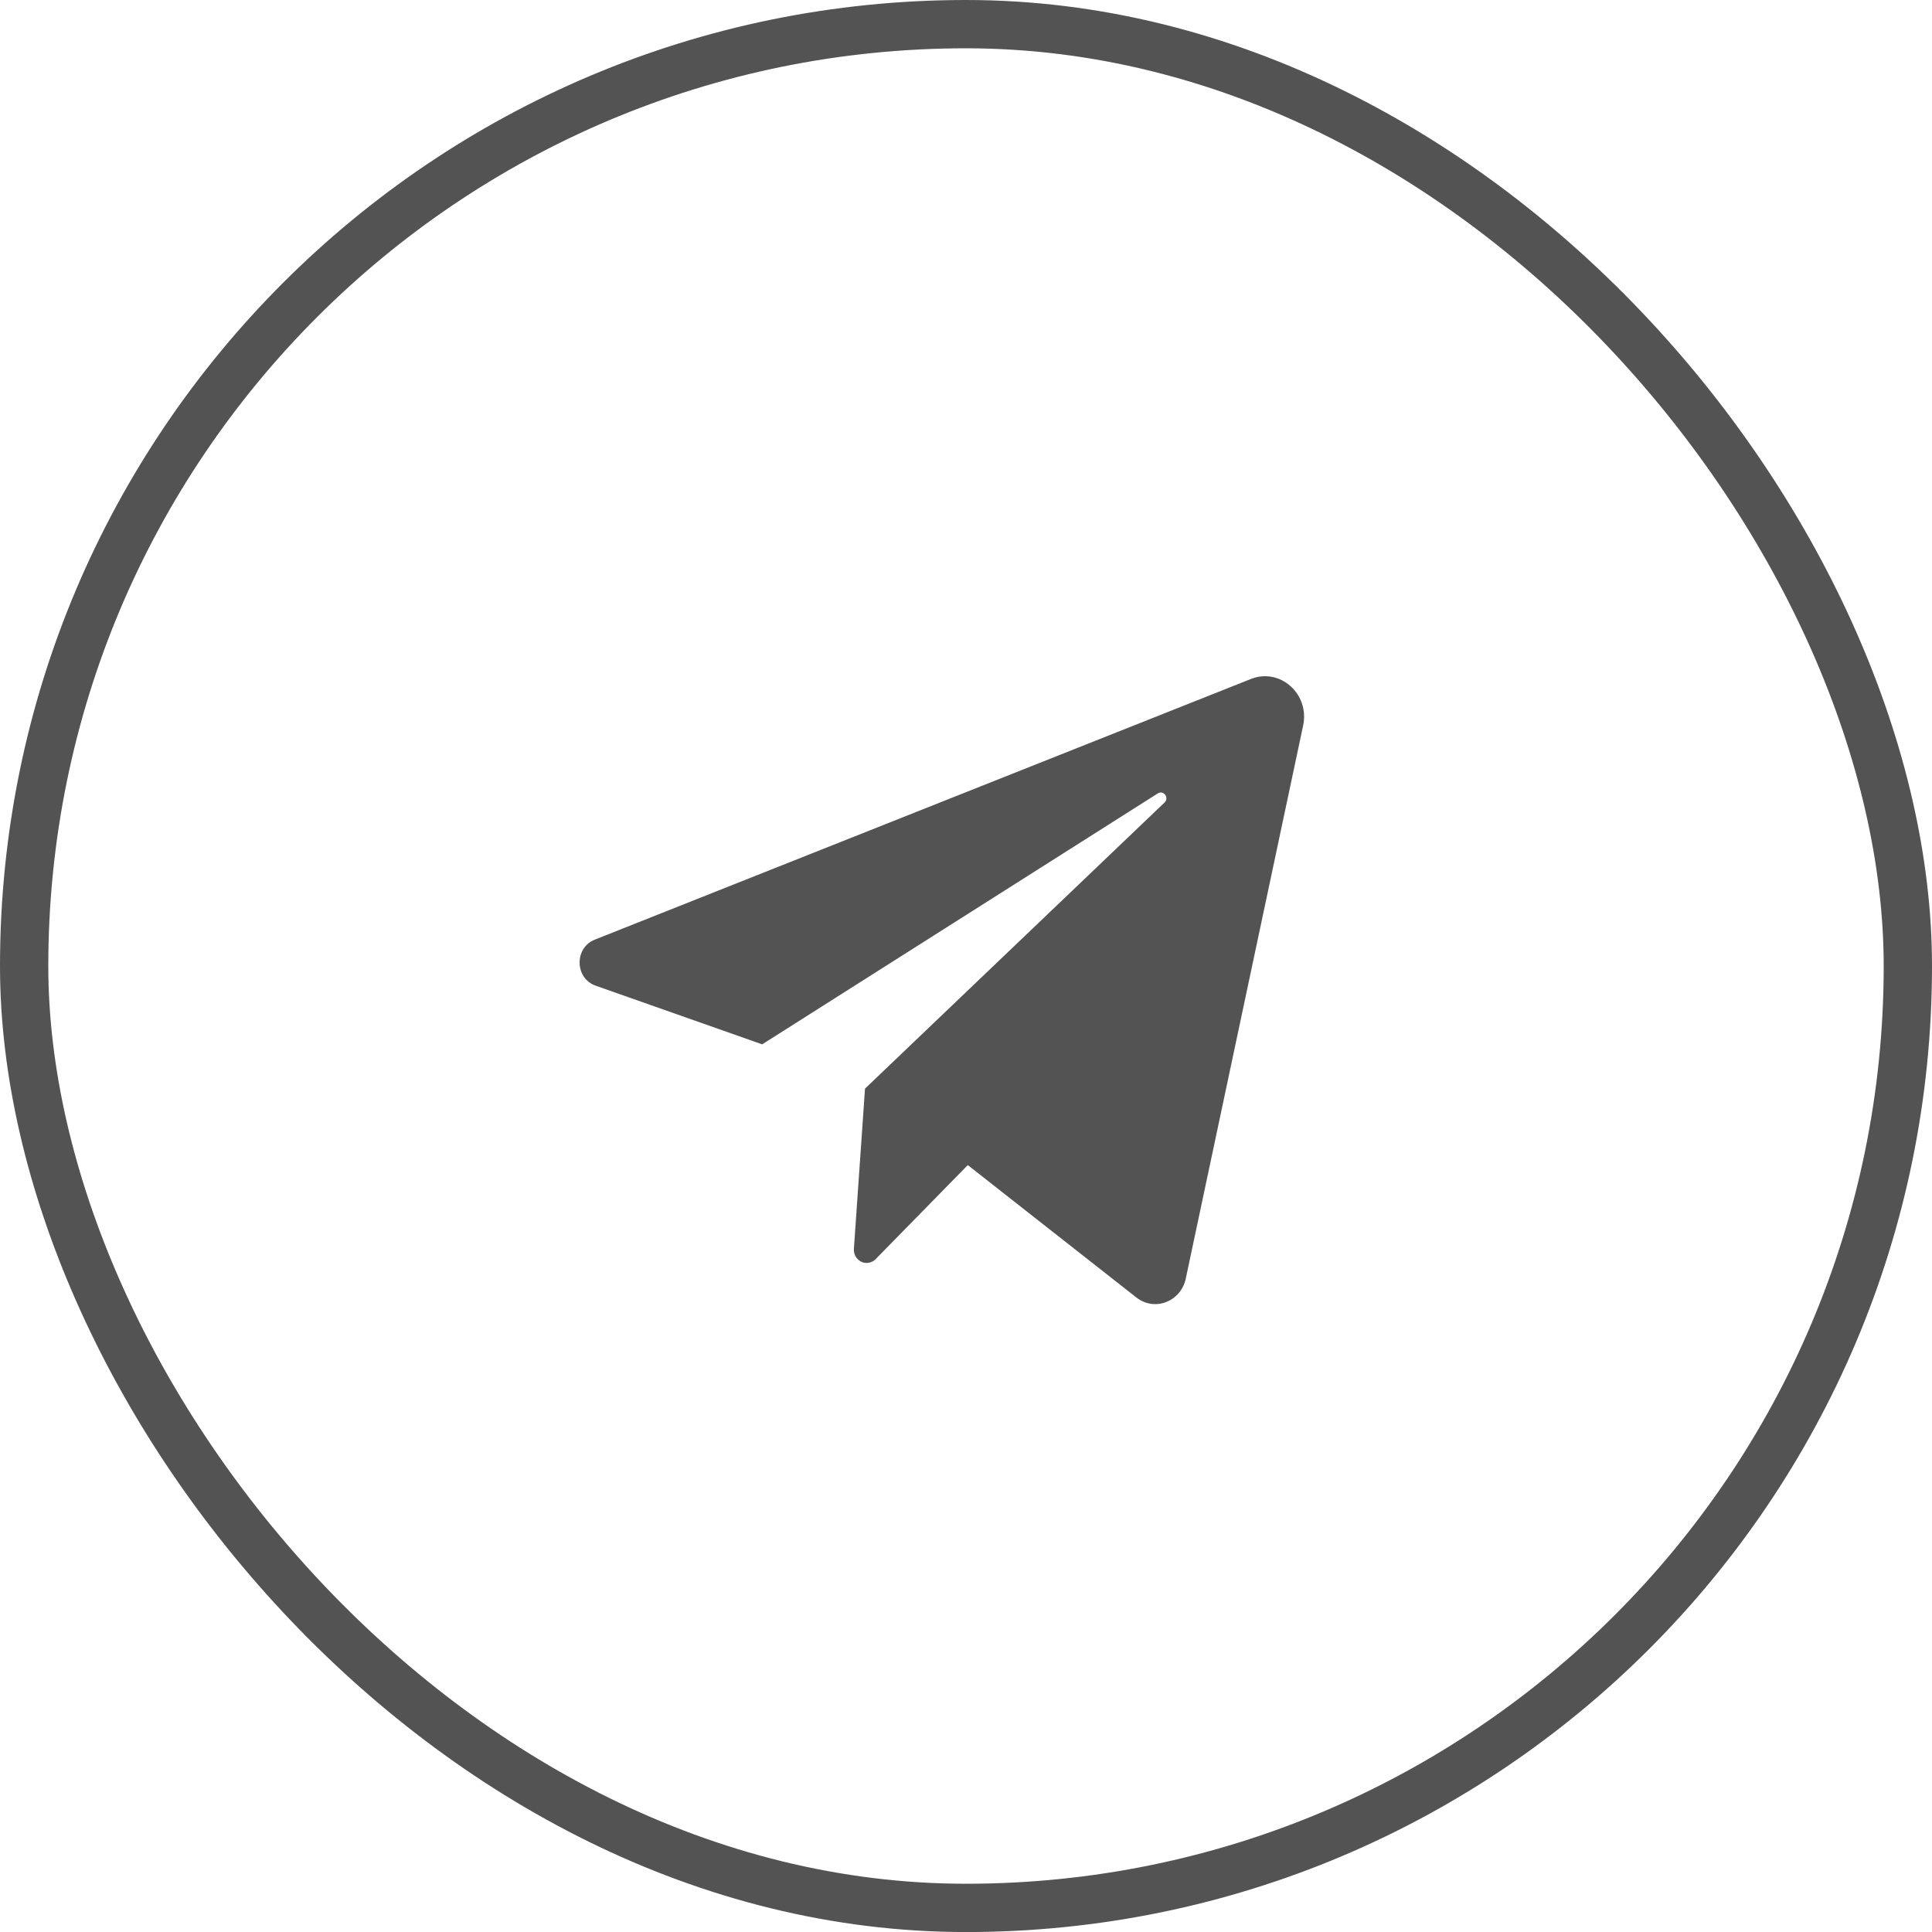
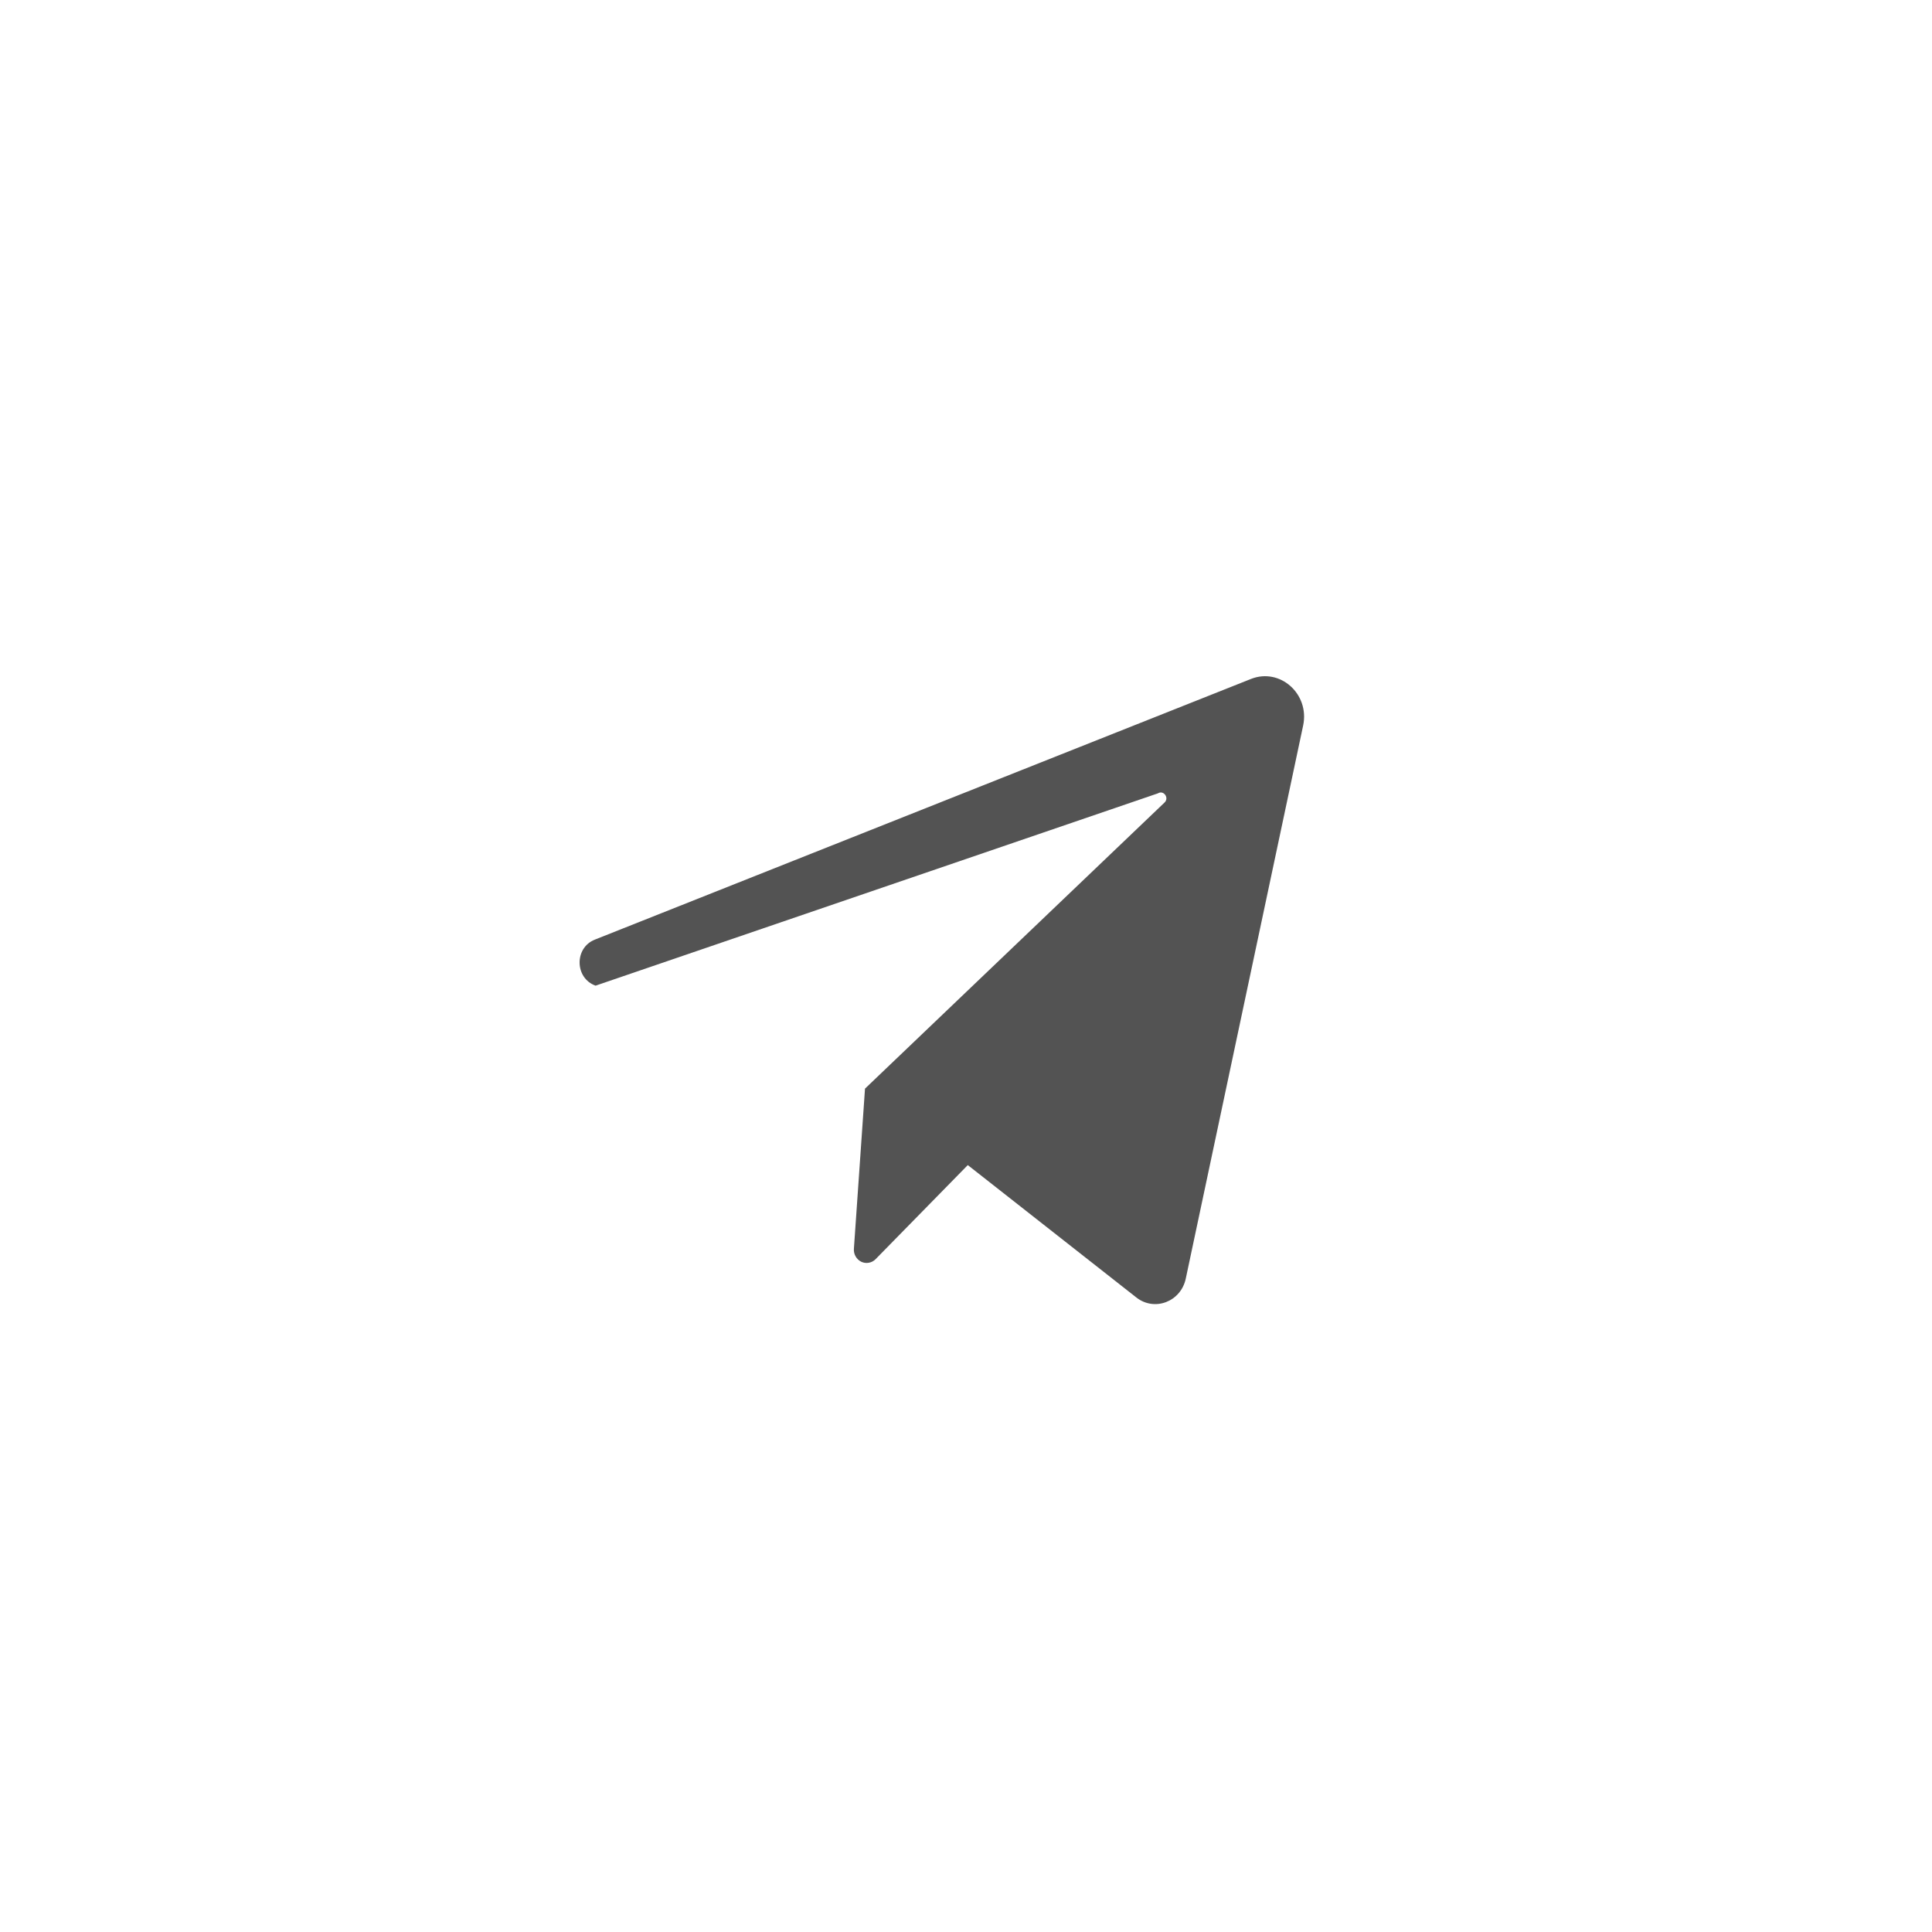
<svg xmlns="http://www.w3.org/2000/svg" width="40" height="40" viewBox="0 0 40 40" fill="none">
  <g opacity="0.8">
-     <rect x="0.5" y="0.5" width="39" height="39.001" rx="19.5" stroke="#282828" />
-     <path d="M12.331 20.407L15.78 21.622L23.972 16.426C24.091 16.351 24.213 16.519 24.11 16.616L17.909 22.539L17.679 25.855C17.675 25.91 17.687 25.965 17.715 26.013C17.742 26.061 17.783 26.099 17.831 26.123C17.88 26.146 17.934 26.154 17.987 26.144C18.04 26.135 18.089 26.109 18.128 26.07L20.037 24.122L23.527 26.863C23.904 27.159 24.448 26.951 24.55 26.473L26.98 15.022C27.119 14.369 26.502 13.818 25.9 14.057L12.313 19.455C11.887 19.625 11.899 20.254 12.331 20.407Z" fill="#282828" />
+     <path d="M12.331 20.407L23.972 16.426C24.091 16.351 24.213 16.519 24.11 16.616L17.909 22.539L17.679 25.855C17.675 25.91 17.687 25.965 17.715 26.013C17.742 26.061 17.783 26.099 17.831 26.123C17.88 26.146 17.934 26.154 17.987 26.144C18.04 26.135 18.089 26.109 18.128 26.07L20.037 24.122L23.527 26.863C23.904 27.159 24.448 26.951 24.55 26.473L26.98 15.022C27.119 14.369 26.502 13.818 25.9 14.057L12.313 19.455C11.887 19.625 11.899 20.254 12.331 20.407Z" fill="#282828" />
  </g>
</svg>